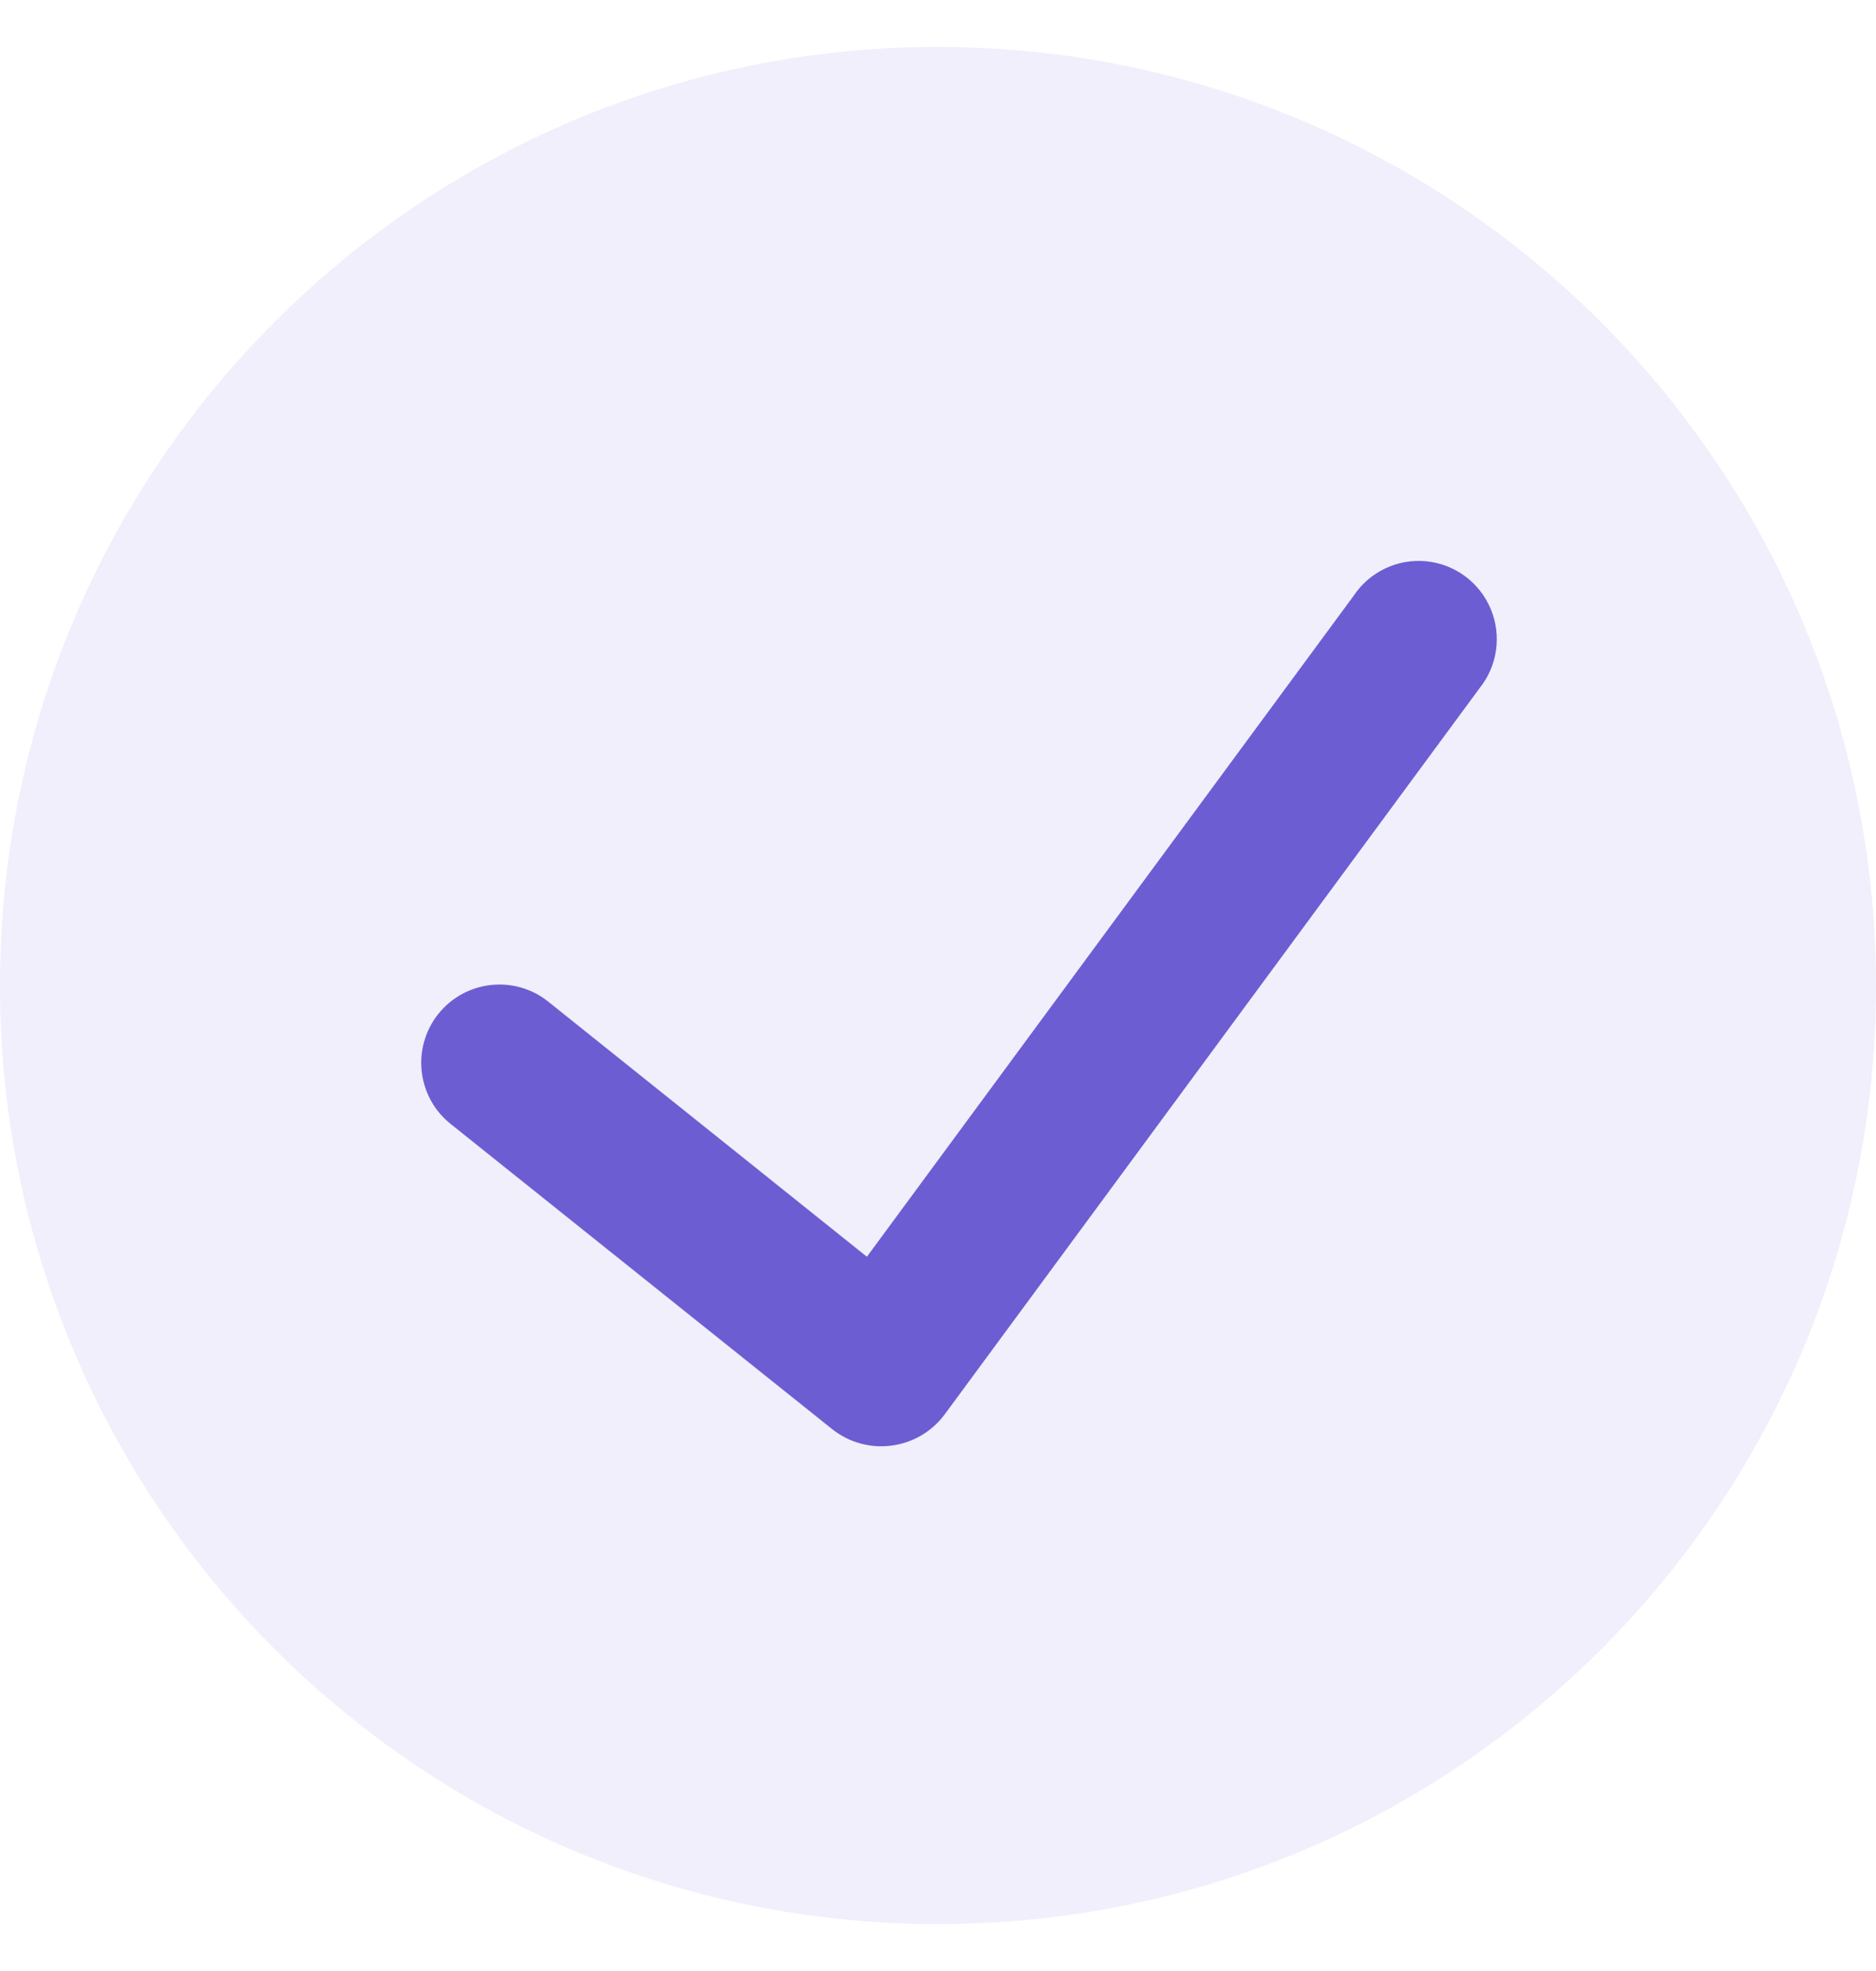
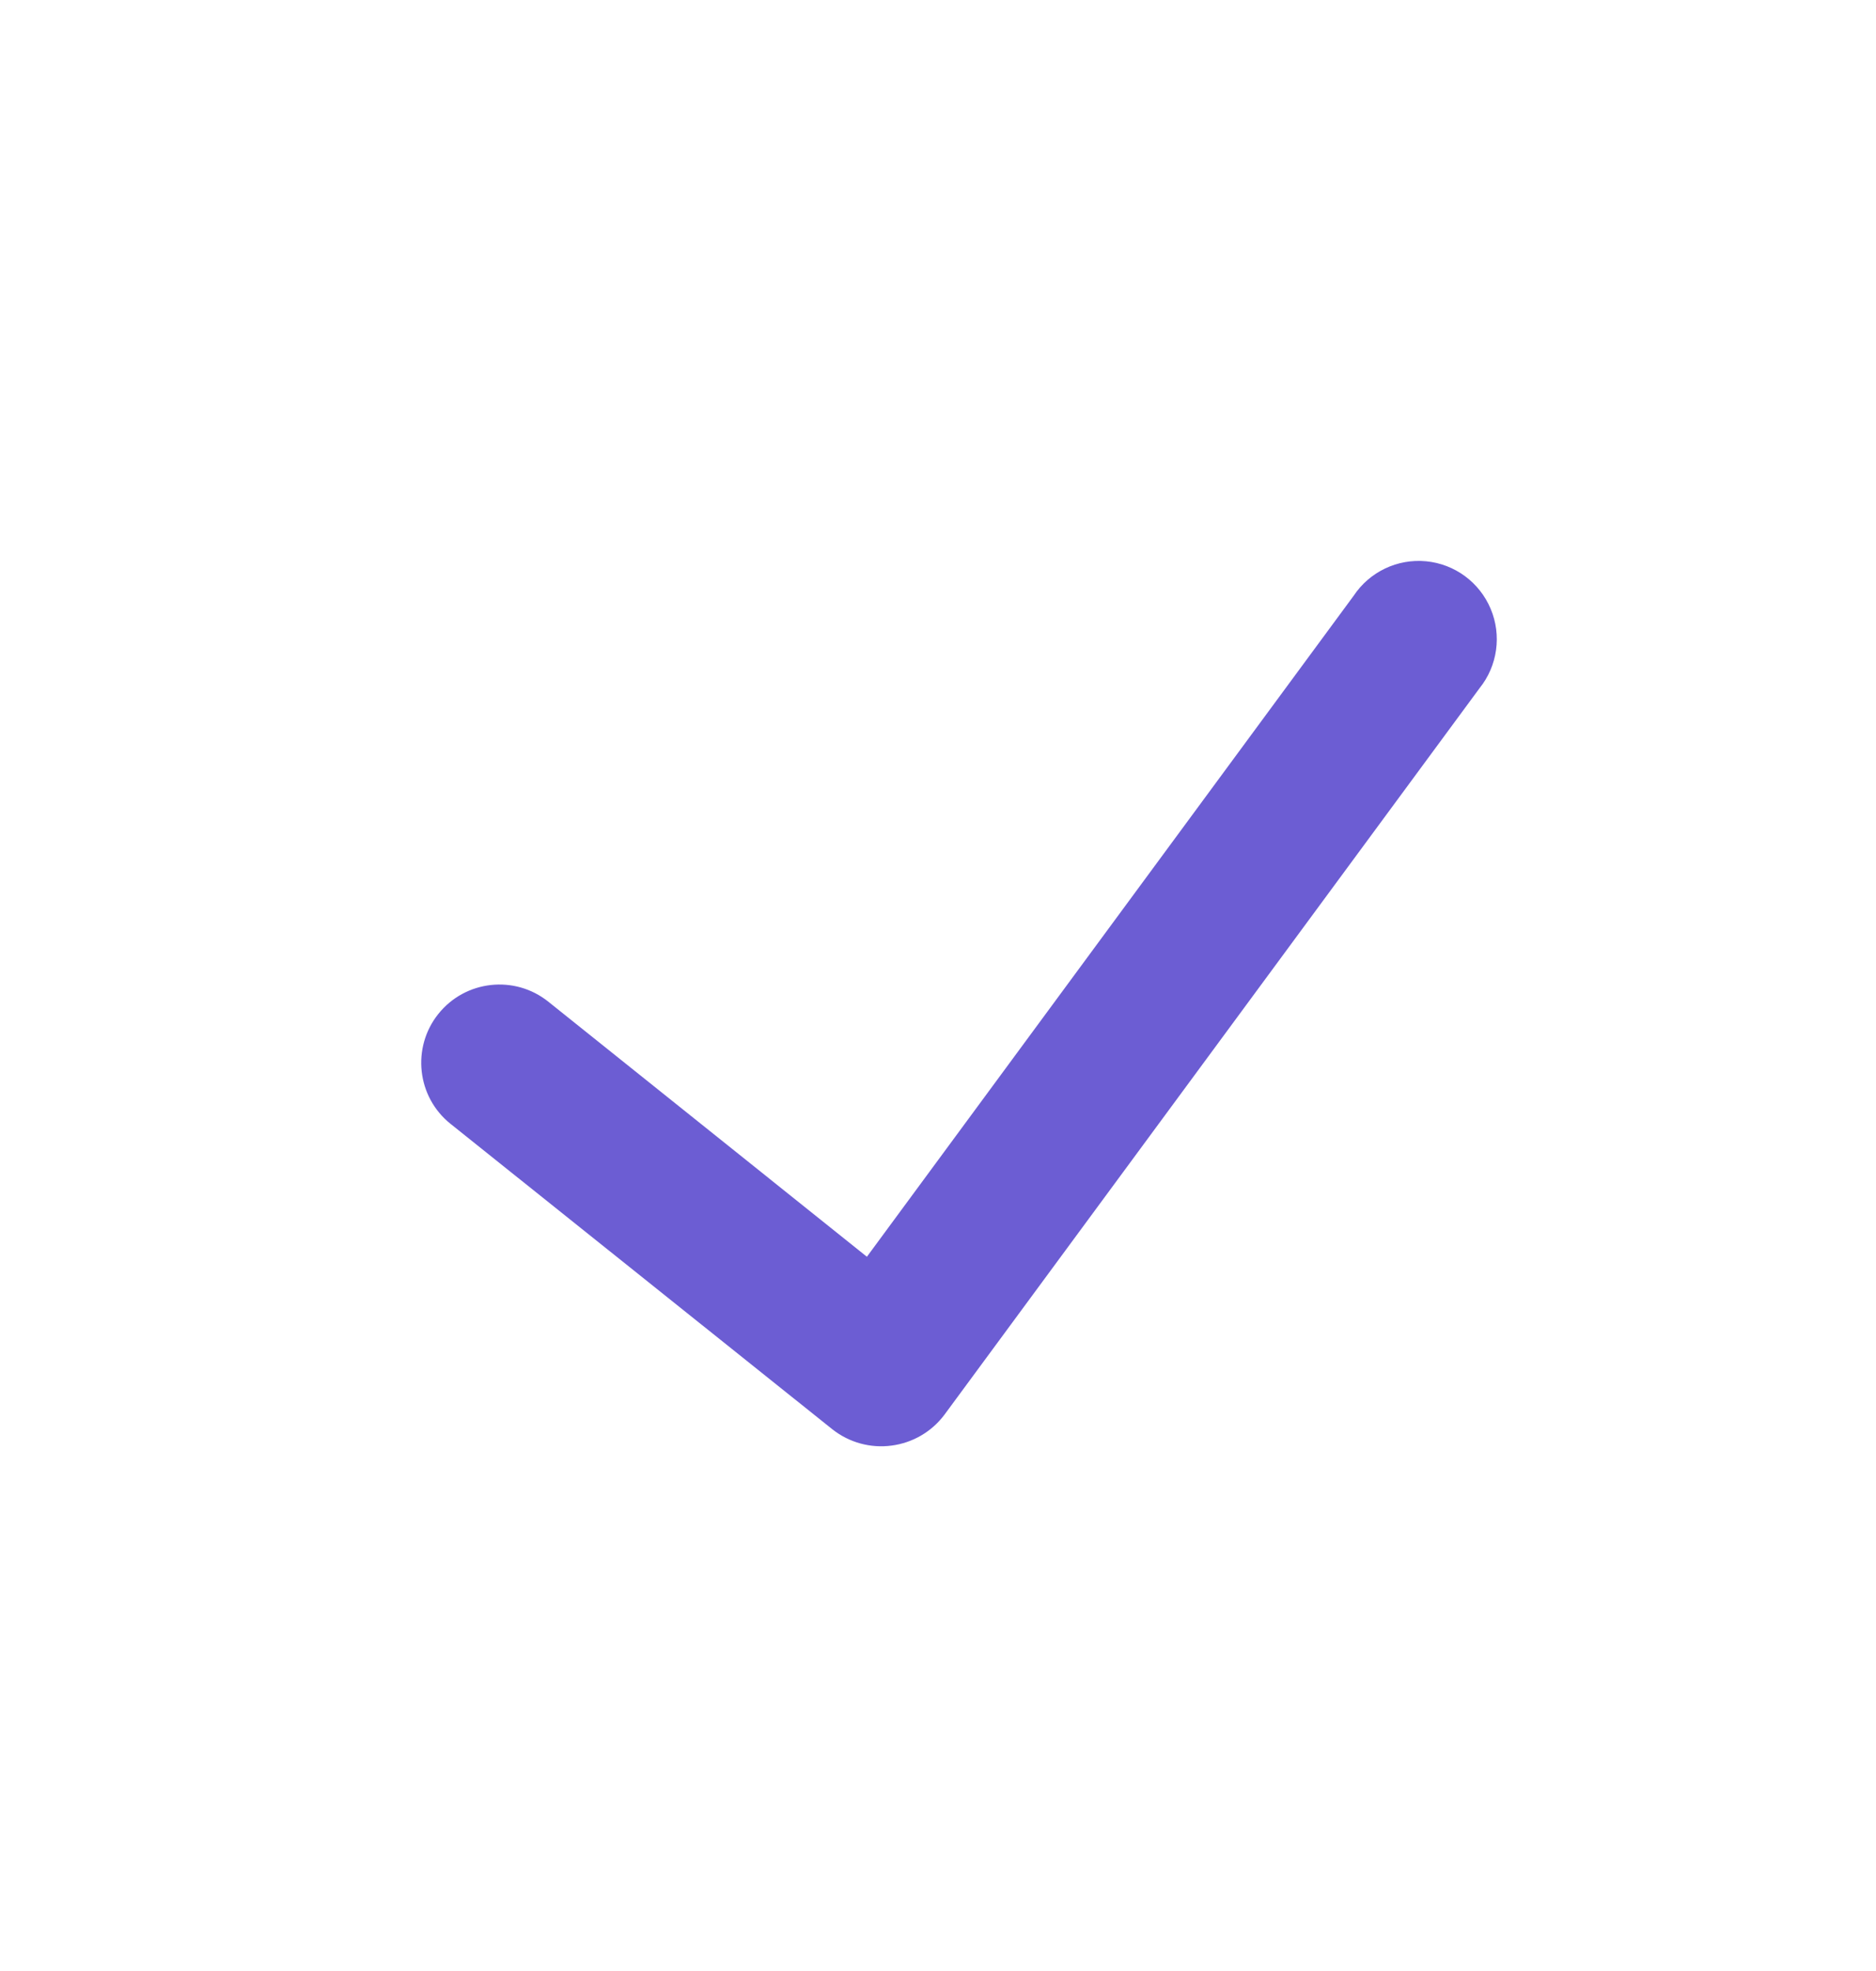
<svg xmlns="http://www.w3.org/2000/svg" width="20" height="21" viewBox="0 0 20 21" fill="none">
  <g id="check-circle-1">
-     <path id="Shape" d="M10 0.5C4.477 0.5 0 4.977 0 10.5C0 16.023 4.477 20.5 10 20.5C15.523 20.5 20 16.023 20 10.5C19.994 4.98 15.52 0.506 10 0.5Z" fill="#6C5DD3" fill-opacity="0.1" />
    <path id="Path" d="M15.773 7.333L10.068 15.074C9.932 15.255 9.729 15.373 9.505 15.402C9.281 15.432 9.055 15.37 8.877 15.231L4.803 11.974C4.444 11.687 4.386 11.162 4.673 10.803C4.961 10.443 5.486 10.385 5.845 10.672L9.242 13.39L14.431 6.348C14.601 6.092 14.898 5.951 15.203 5.98C15.509 6.009 15.773 6.204 15.892 6.487C16.011 6.769 15.965 7.095 15.773 7.333Z" fill="#6C5DD3" />
  </g>
</svg>